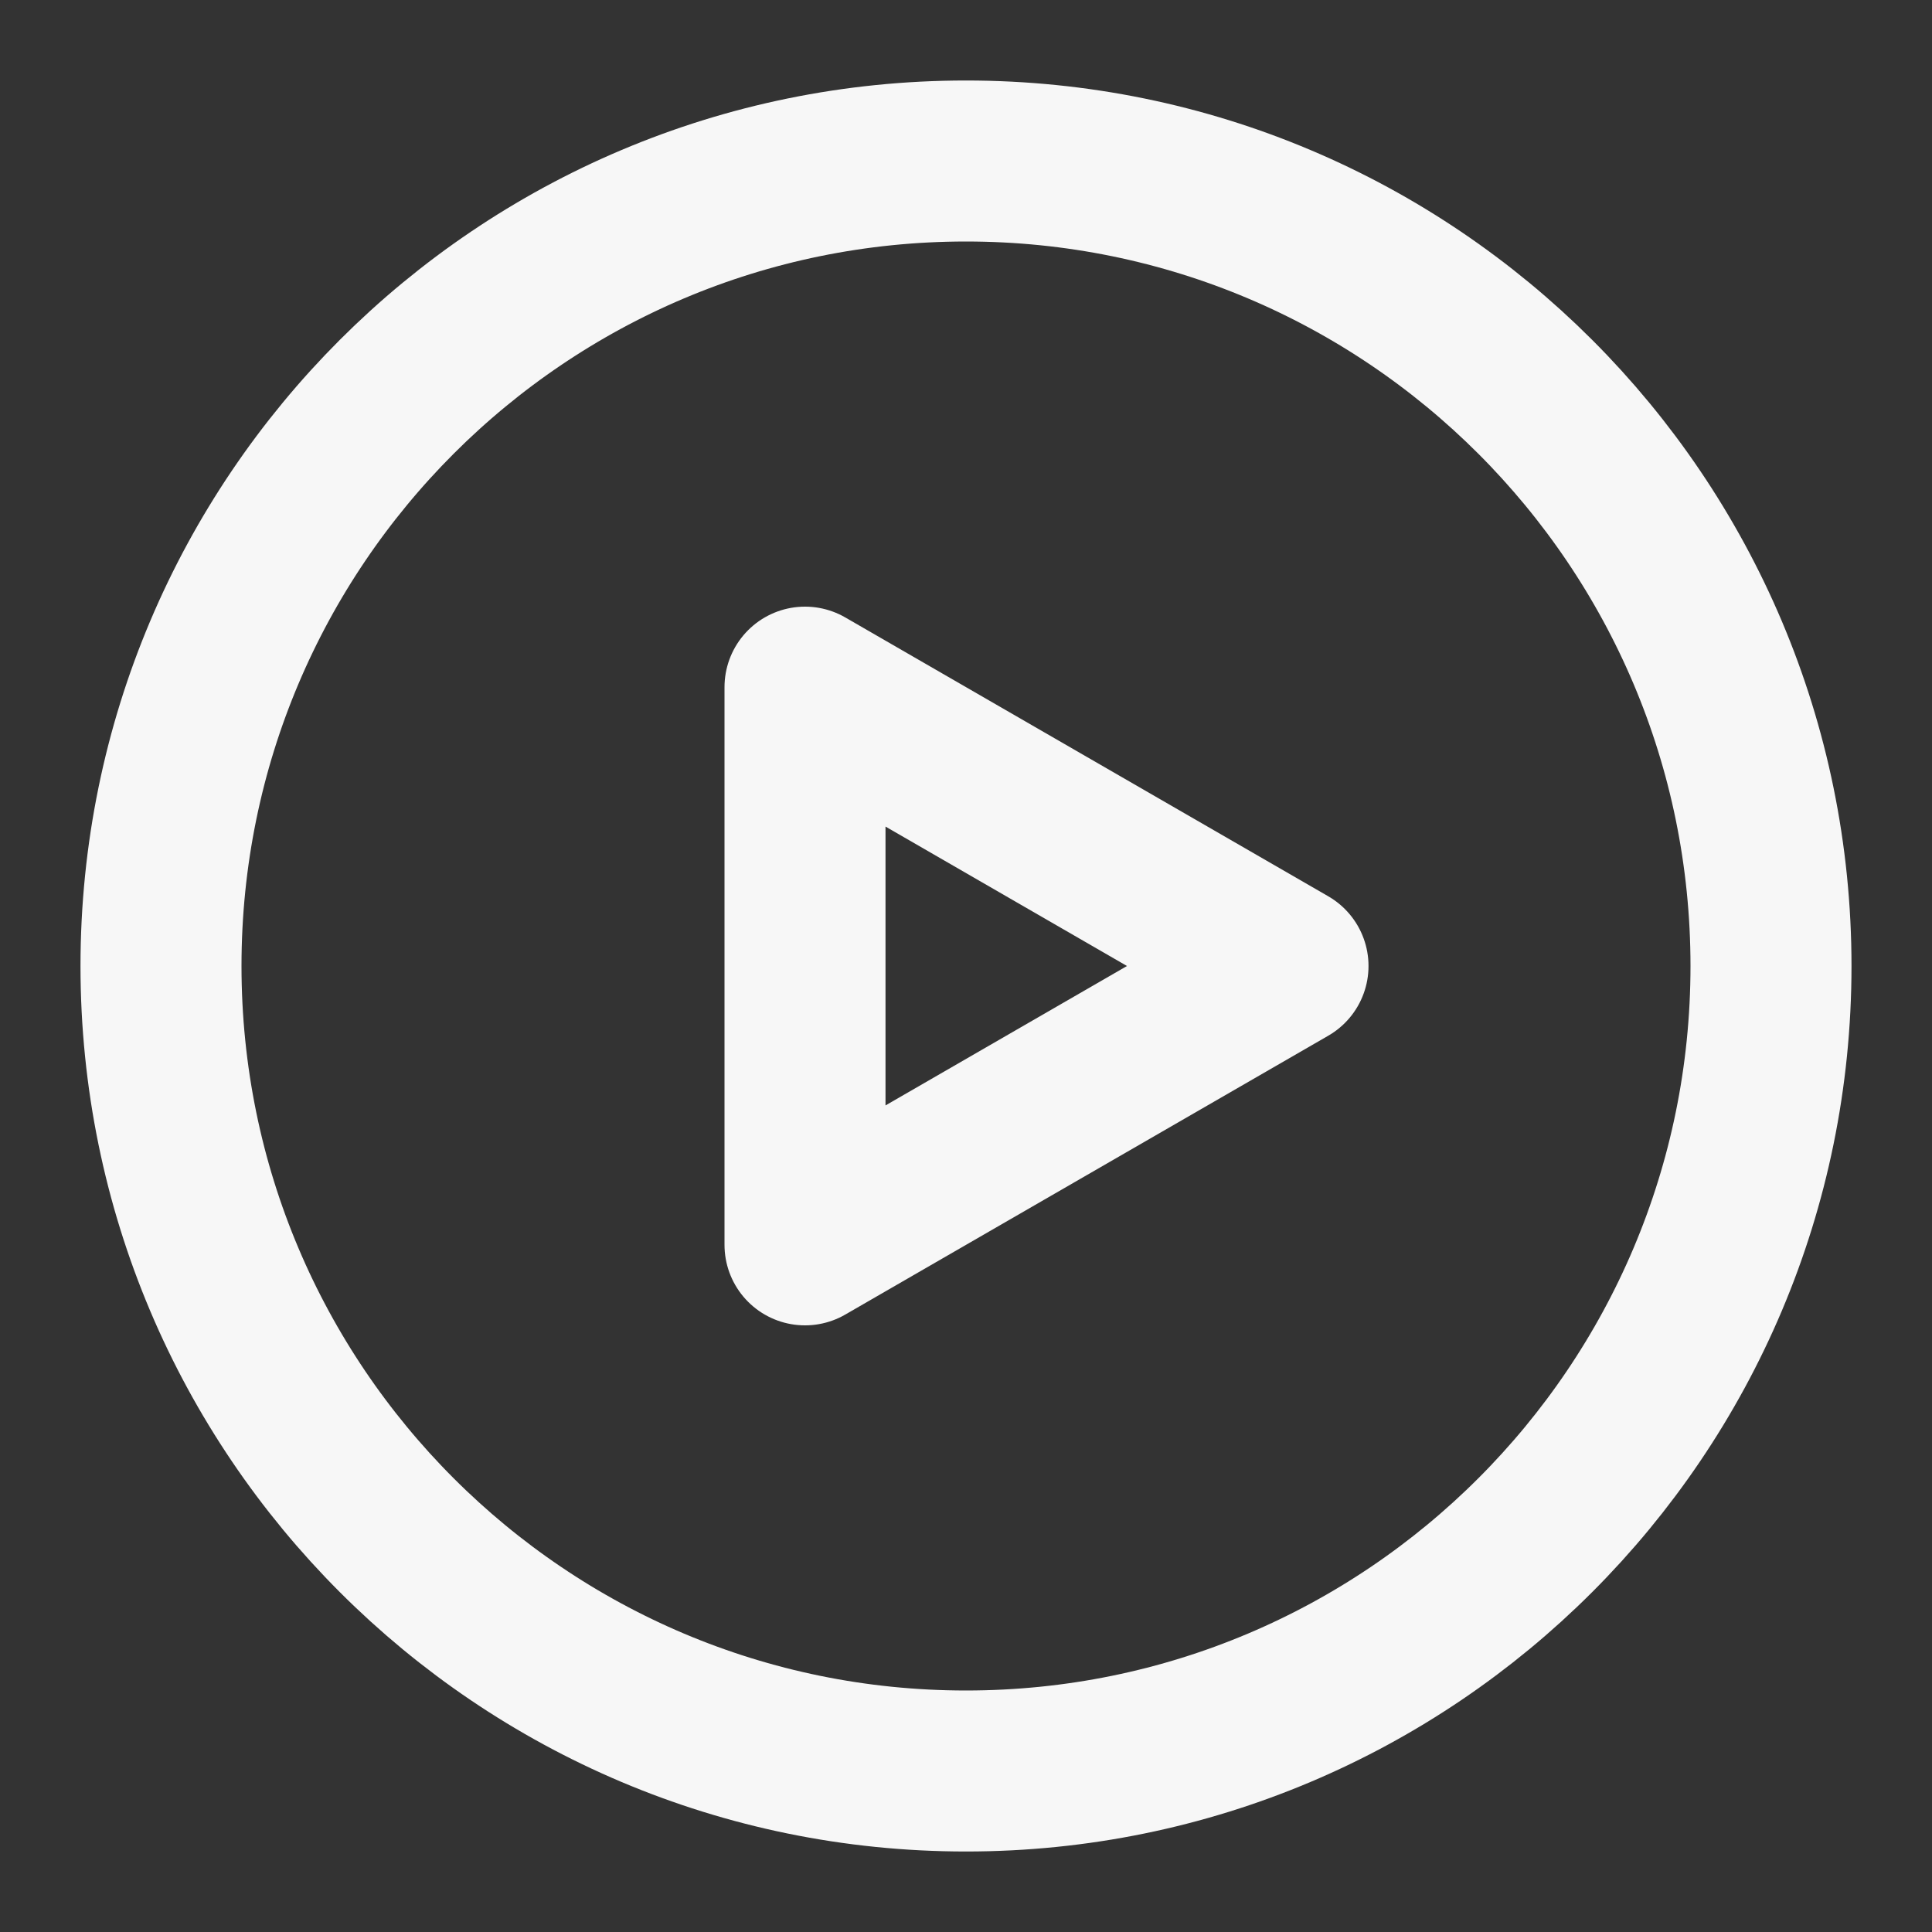
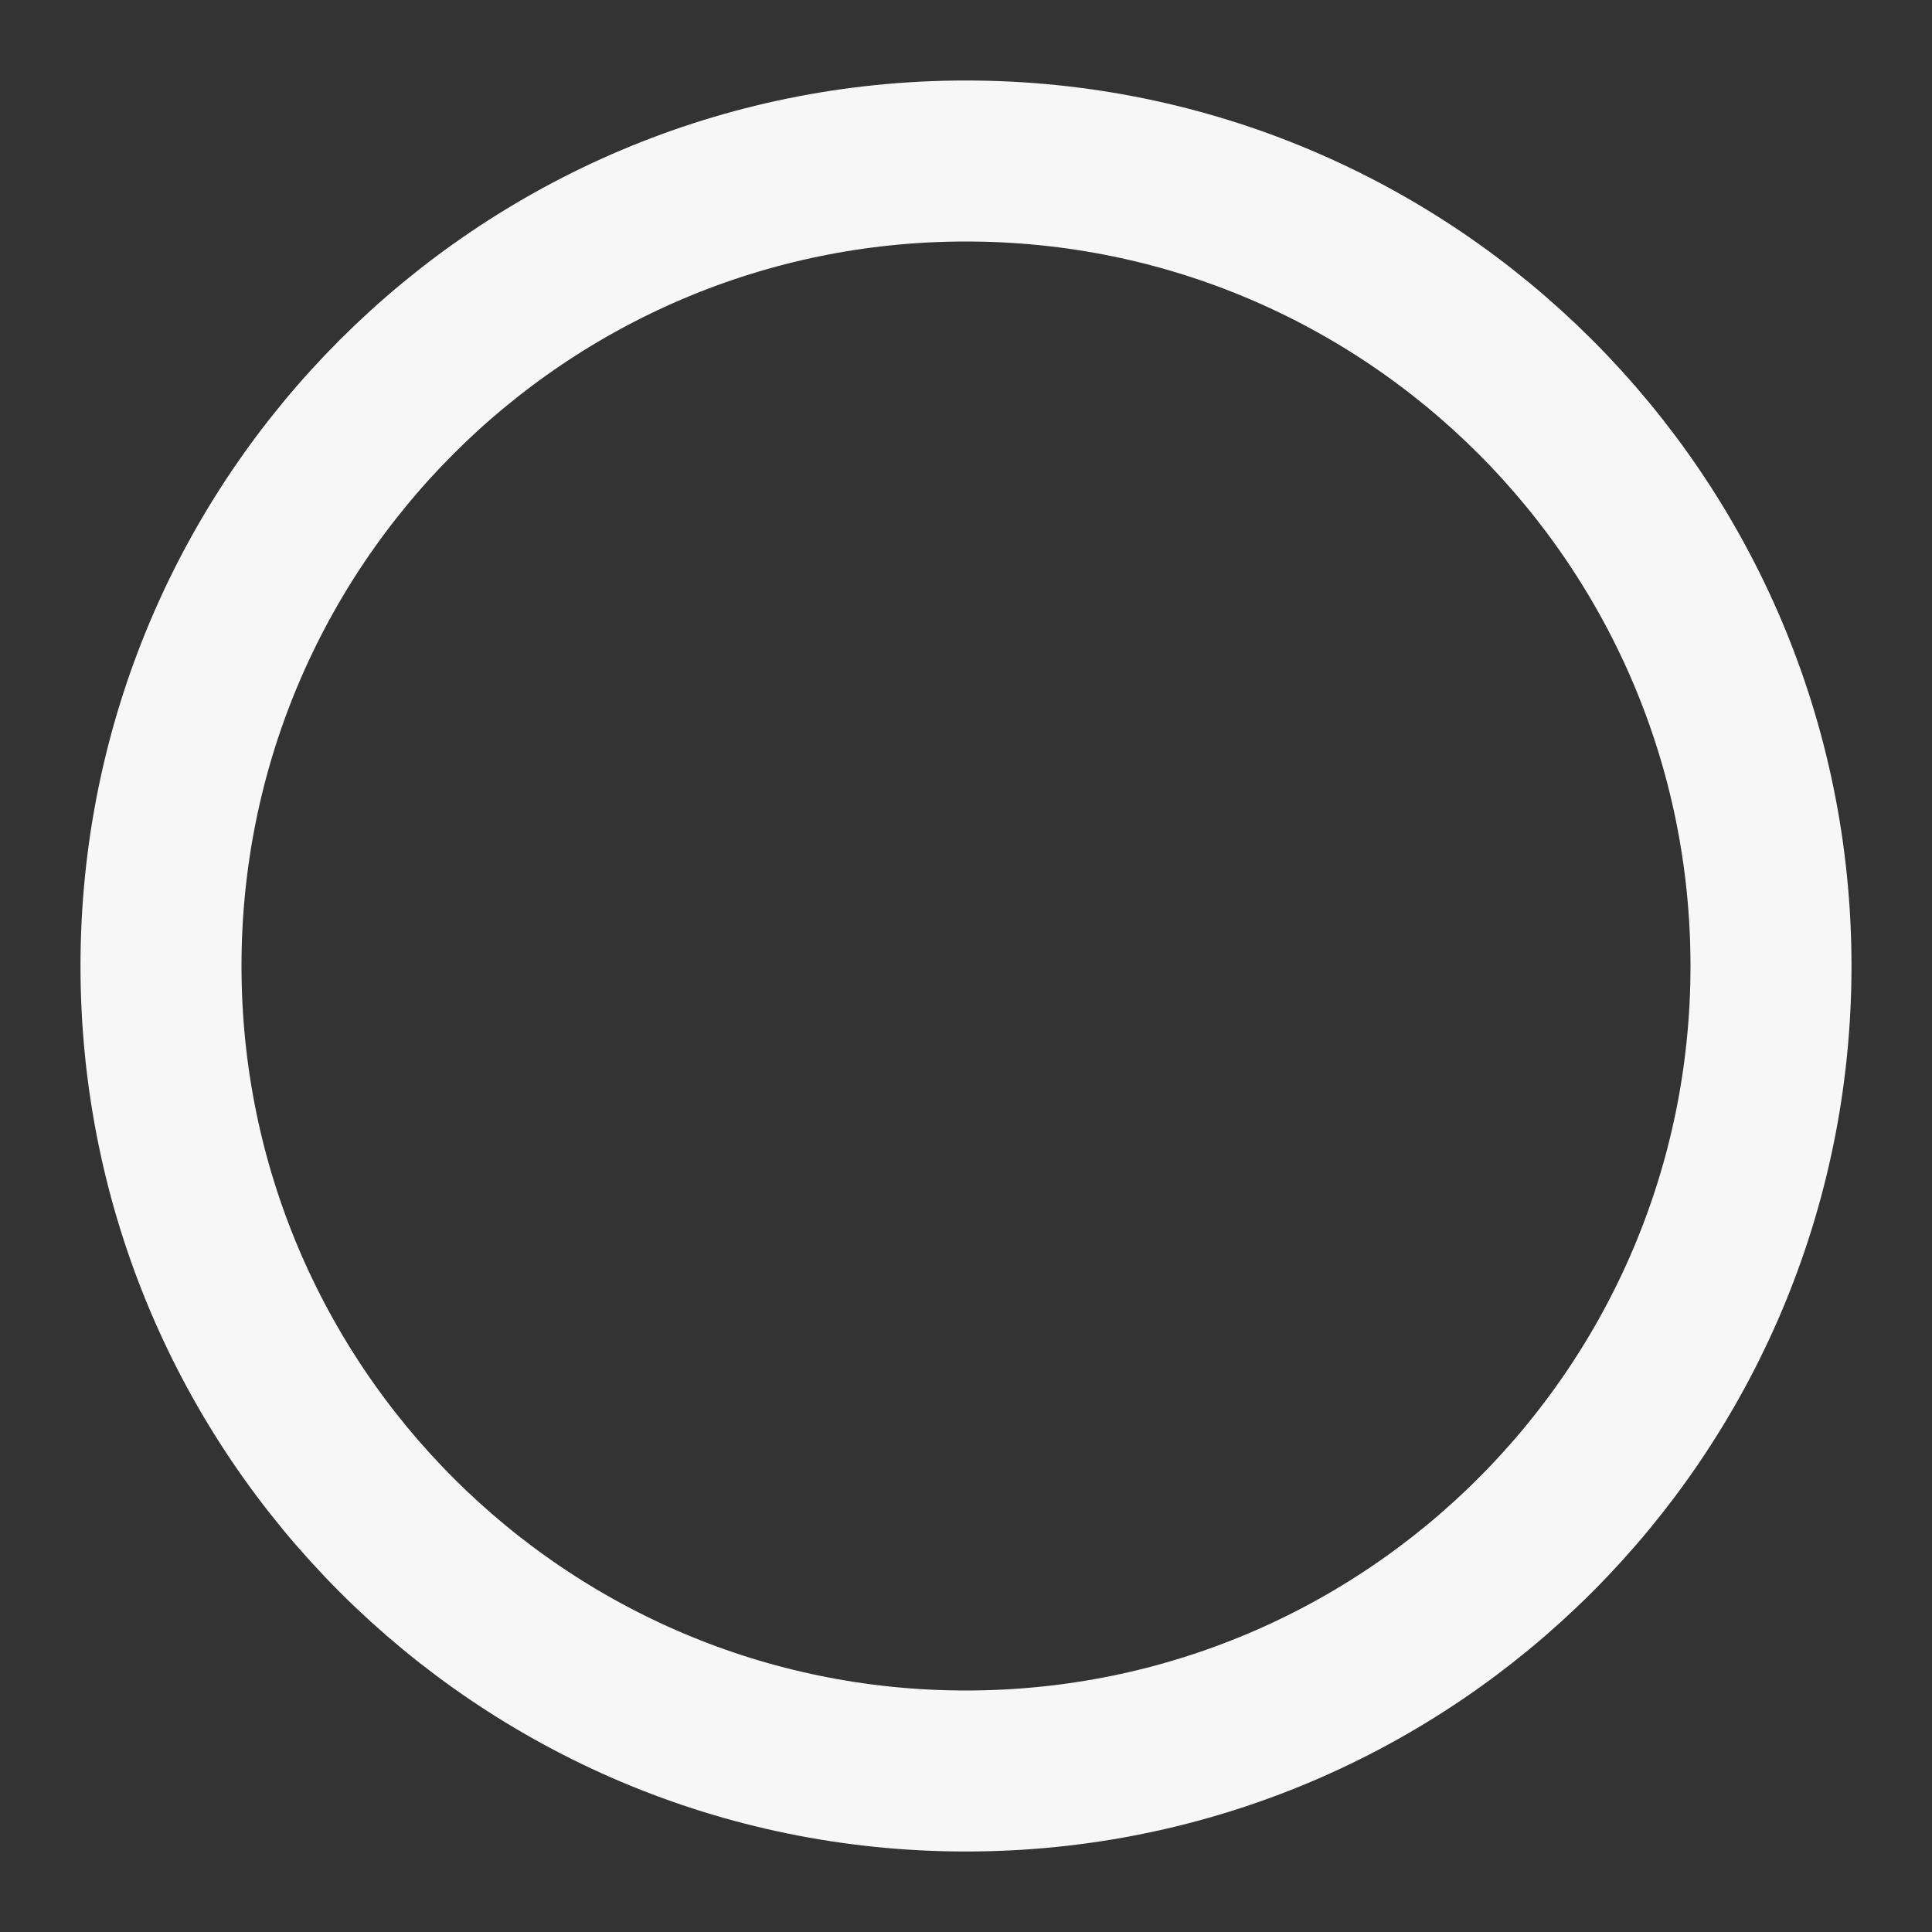
<svg xmlns="http://www.w3.org/2000/svg" width="200" height="200" viewBox="0 0 200 200" fill="none">
  <rect x="0" y="0" width="200" height="200" fill="#333333" stroke="none" />
  <path d="M99.999 183.333C146.024 183.333 183.333 146.025 183.333 100C183.333 53.975 146.024 16.667 99.999 16.667C53.974 16.667 16.666 53.975 16.666 100C16.666 146.025 53.974 183.333 99.999 183.333Z" stroke="#F7F7F7" stroke-width="16.667" stroke-linejoin="round" />
-   <path d="M83.334 100V71.133L108.334 85.567L133.334 100L108.334 114.433L83.334 128.867V100Z" stroke="#F7F7F7" stroke-width="16.667" stroke-linejoin="round" />
</svg>